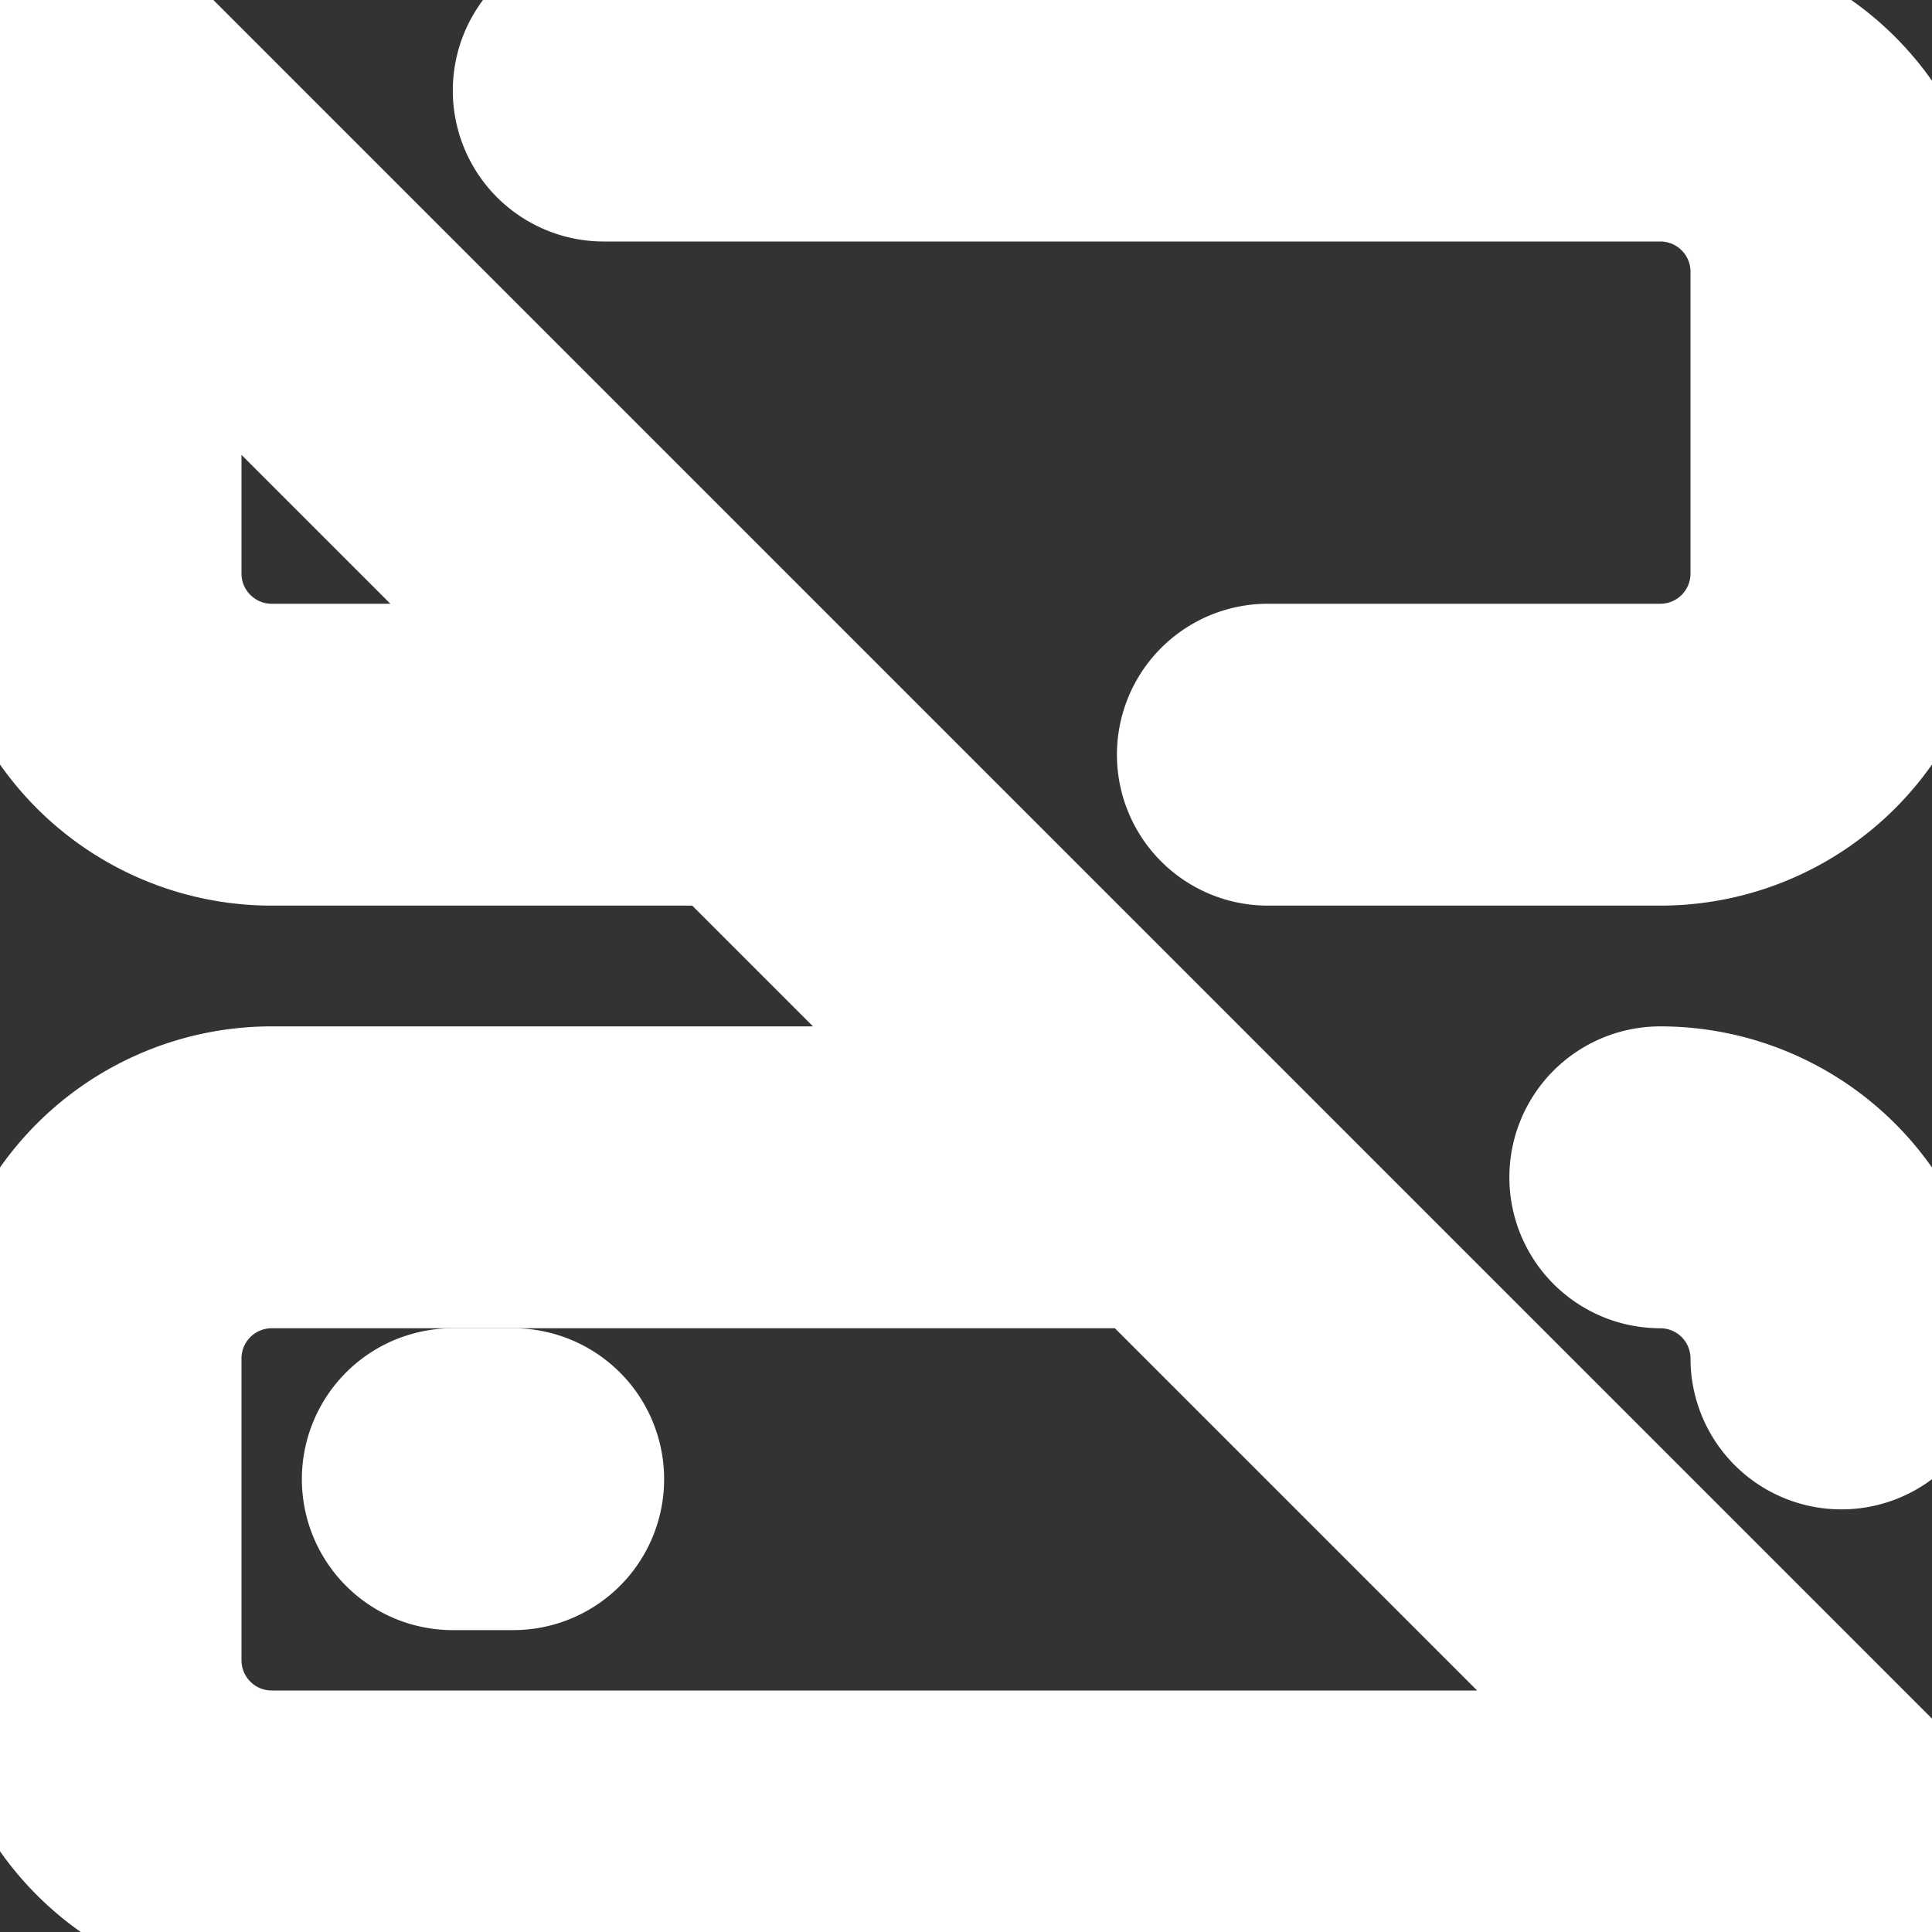
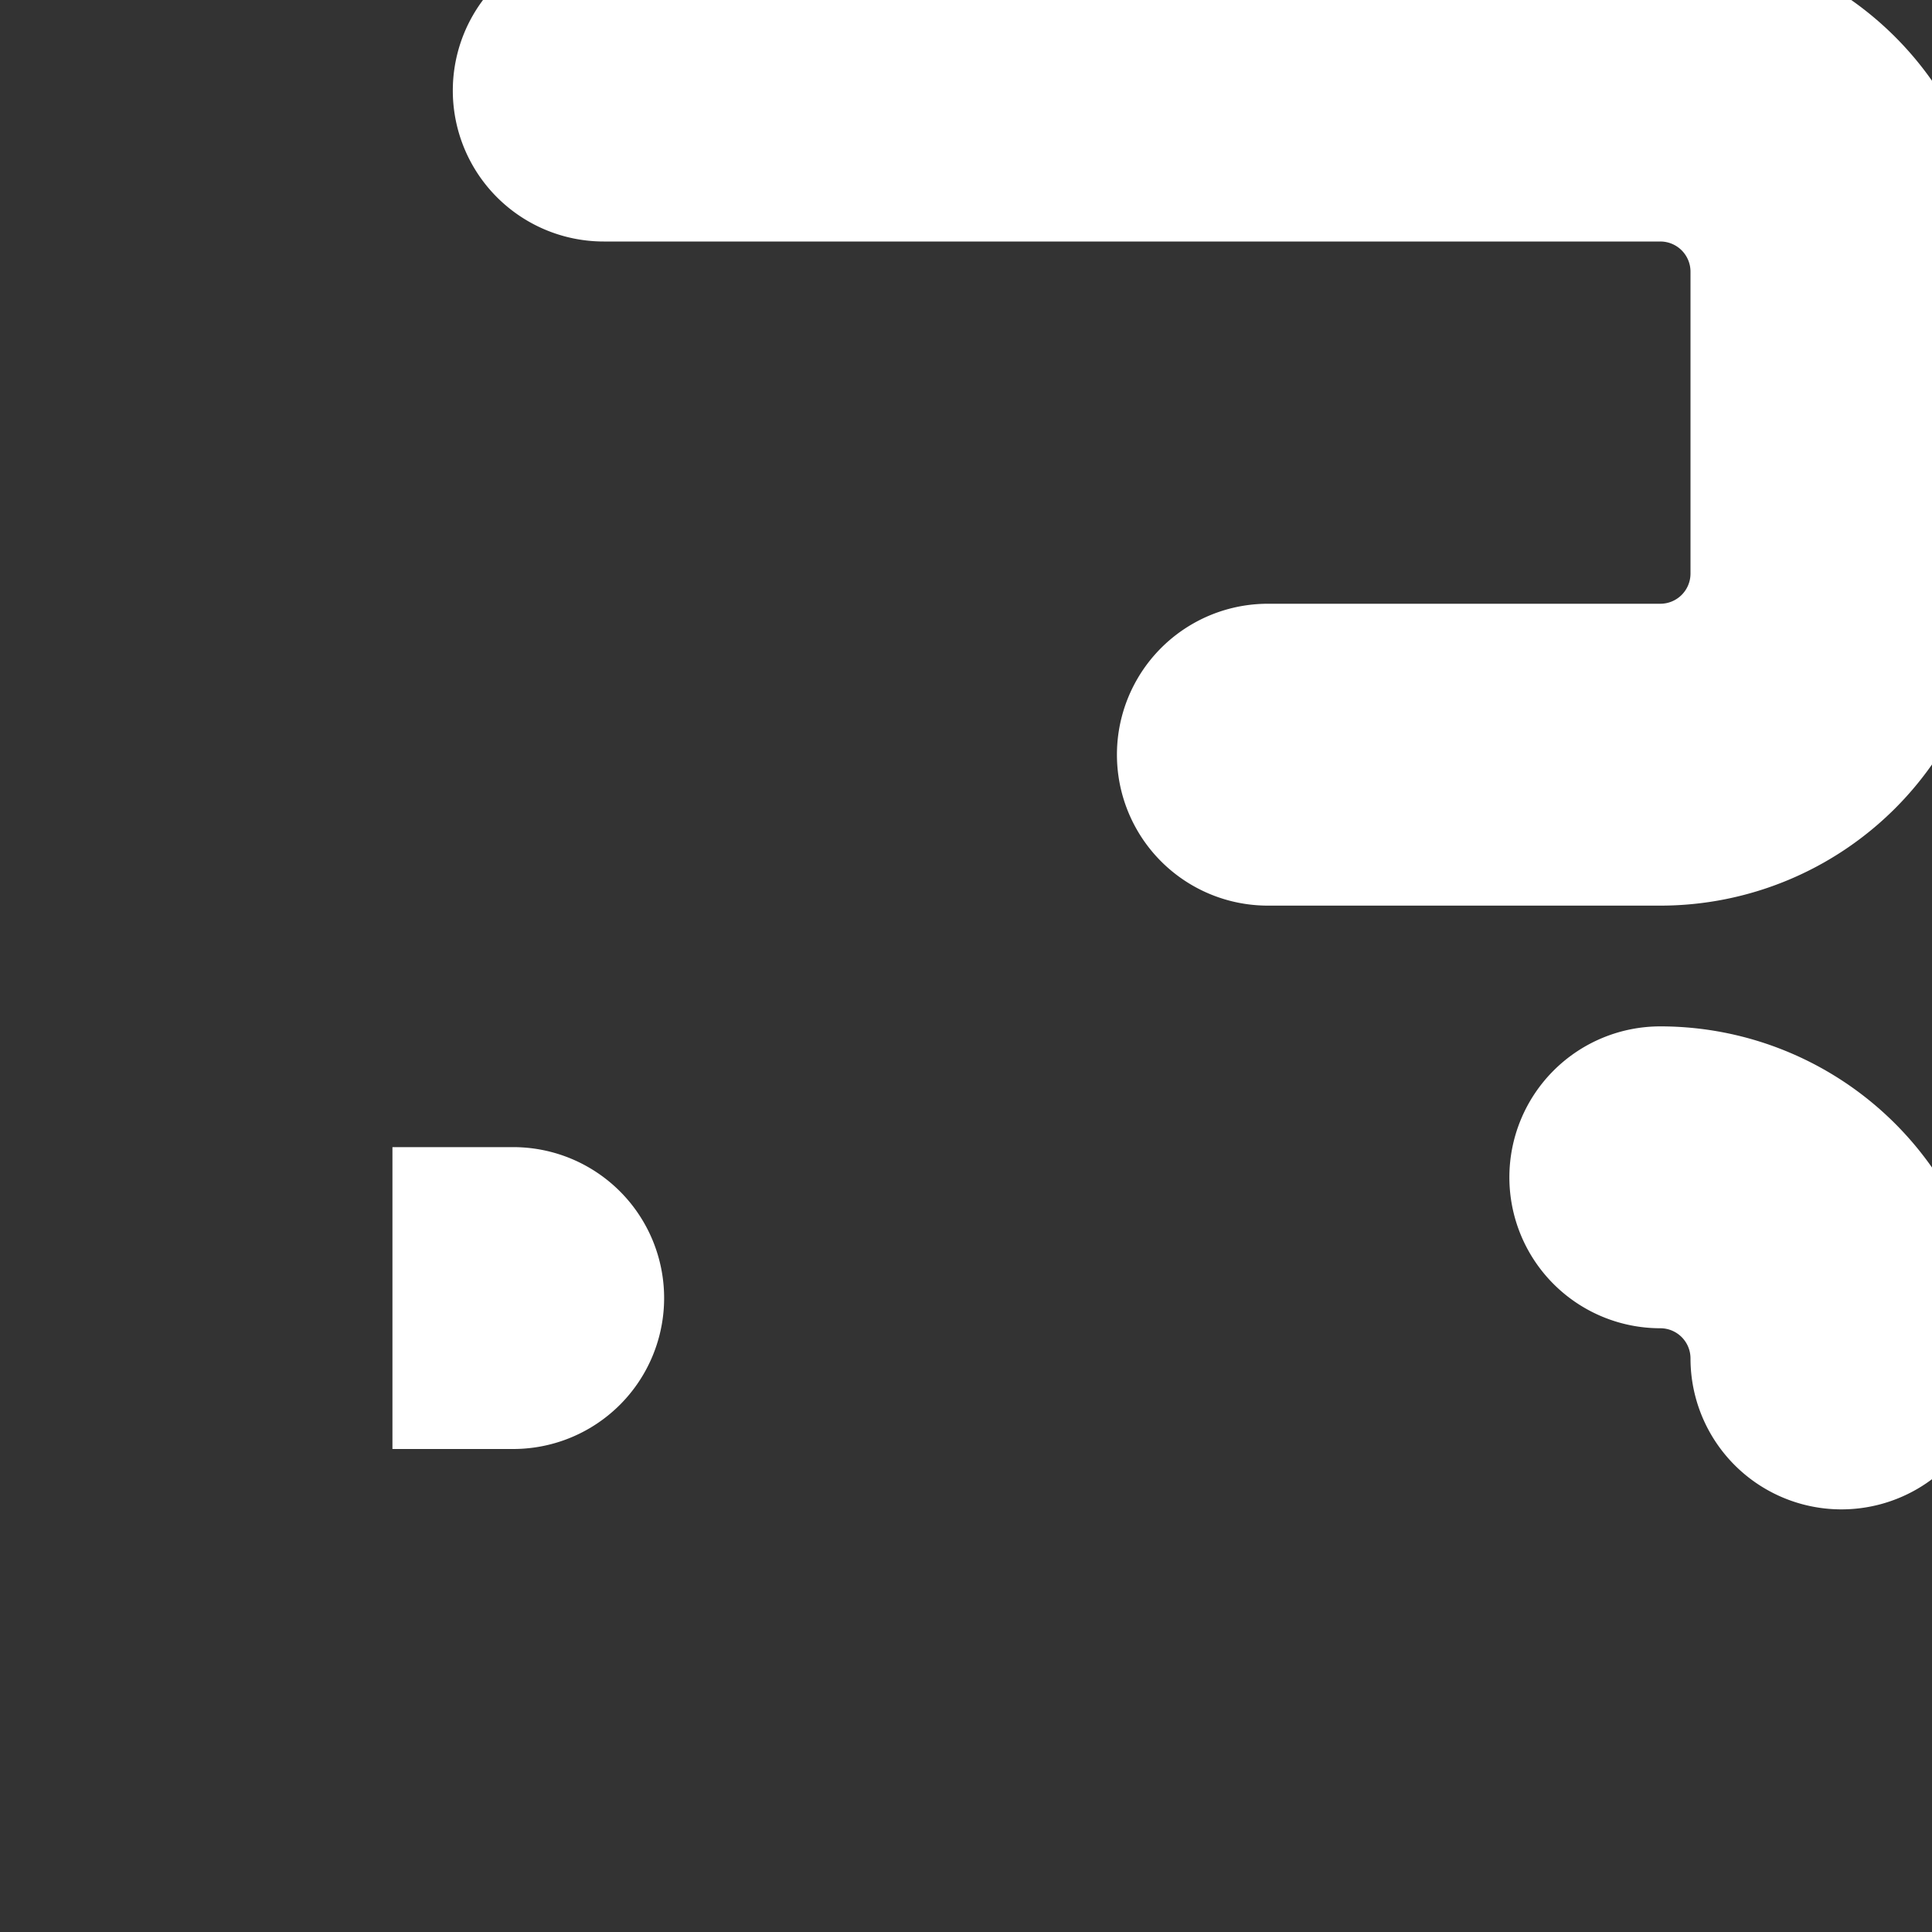
<svg xmlns="http://www.w3.org/2000/svg" width="800px" height="800px" viewBox="0 0 16 16" fill="none" stroke="#ffffff">
  <rect x="0" y="0" width="16" height="16" fill="#333333" stroke="none" />
  <g id="SVGRepo_bgCarrier" stroke-width="0" />
  <g id="SVGRepo_tracerCarrier" stroke-linecap="round" stroke-linejoin="round" />
  <g id="SVGRepo_iconCarrier">
    <g fill="#ffffff">
-       <path d="M3.75 11.5a.75.75 0 000 1.5h.5a.75.75 0 000-1.5h-.5z" />
-       <path fill-rule="evenodd" d="M1.28.22A.75.75 0 00.22 1.28c-.141.294-.22.623-.22.97v2.5A2.25 2.25 0 002.25 7h3.69l2 2H2.25A2.25 2.25 0 000 11.25v2.5A2.25 2.25 0 002.25 16h11.5c.347 0 .676-.079.97-.22a.75.75 0 001.06-1.06L1.28.22zm.97 10.28h7.19l4 4H2.25a.75.75 0 01-.75-.75v-2.5a.75.75 0 01.75-.75zm2.19-5L1.5 2.56v2.19c0 .414.336.75.75.75h2.19z" clip-rule="evenodd" />
+       <path d="M3.75 11.5h.5a.75.75 0 000-1.5h-.5z" />
      <path d="M13.75 0H5a.75.75 0 000 1.5h8.75a.75.75 0 01.75.75v2.5a.75.75 0 01-.75.75H10.5a.75.75 0 000 1.5h3.25A2.25 2.25 0 0016 4.75v-2.5A2.25 2.25 0 0013.75 0zM13 9.75a.75.75 0 01.75-.75A2.25 2.25 0 0116 11.25a.75.75 0 01-1.5 0 .75.75 0 00-.75-.75.75.75 0 01-.75-.75z" />
    </g>
  </g>
</svg>